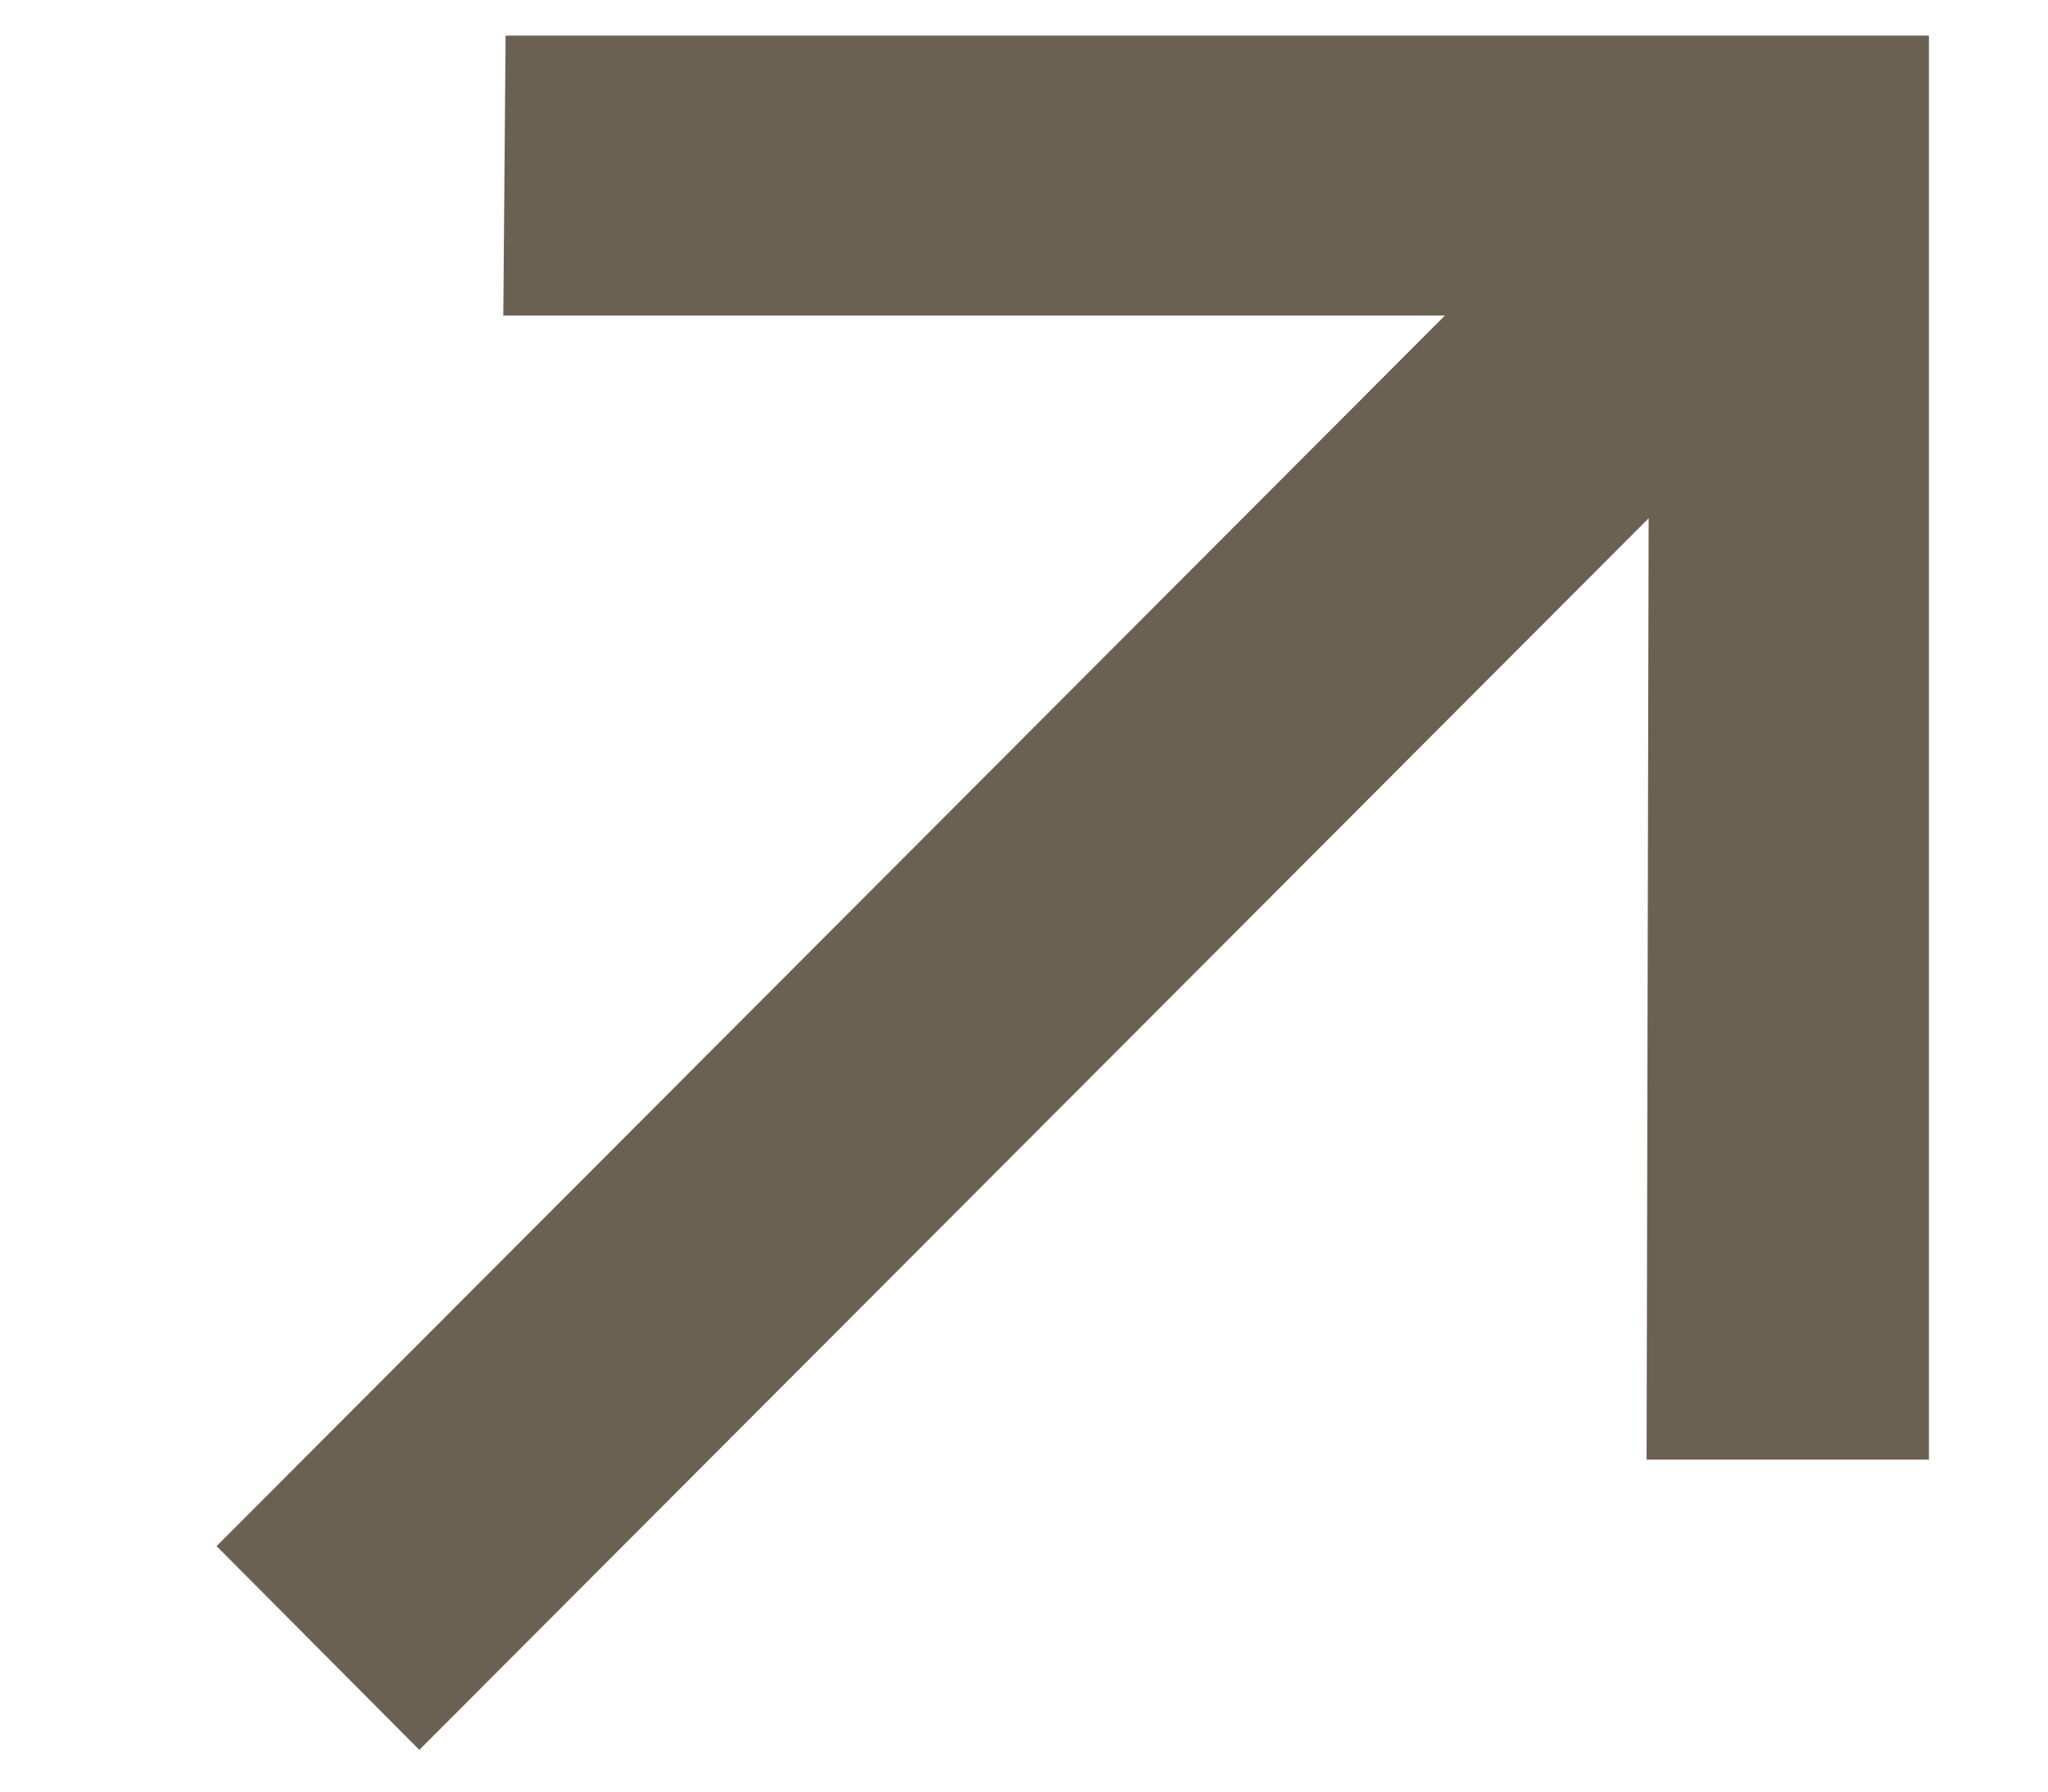
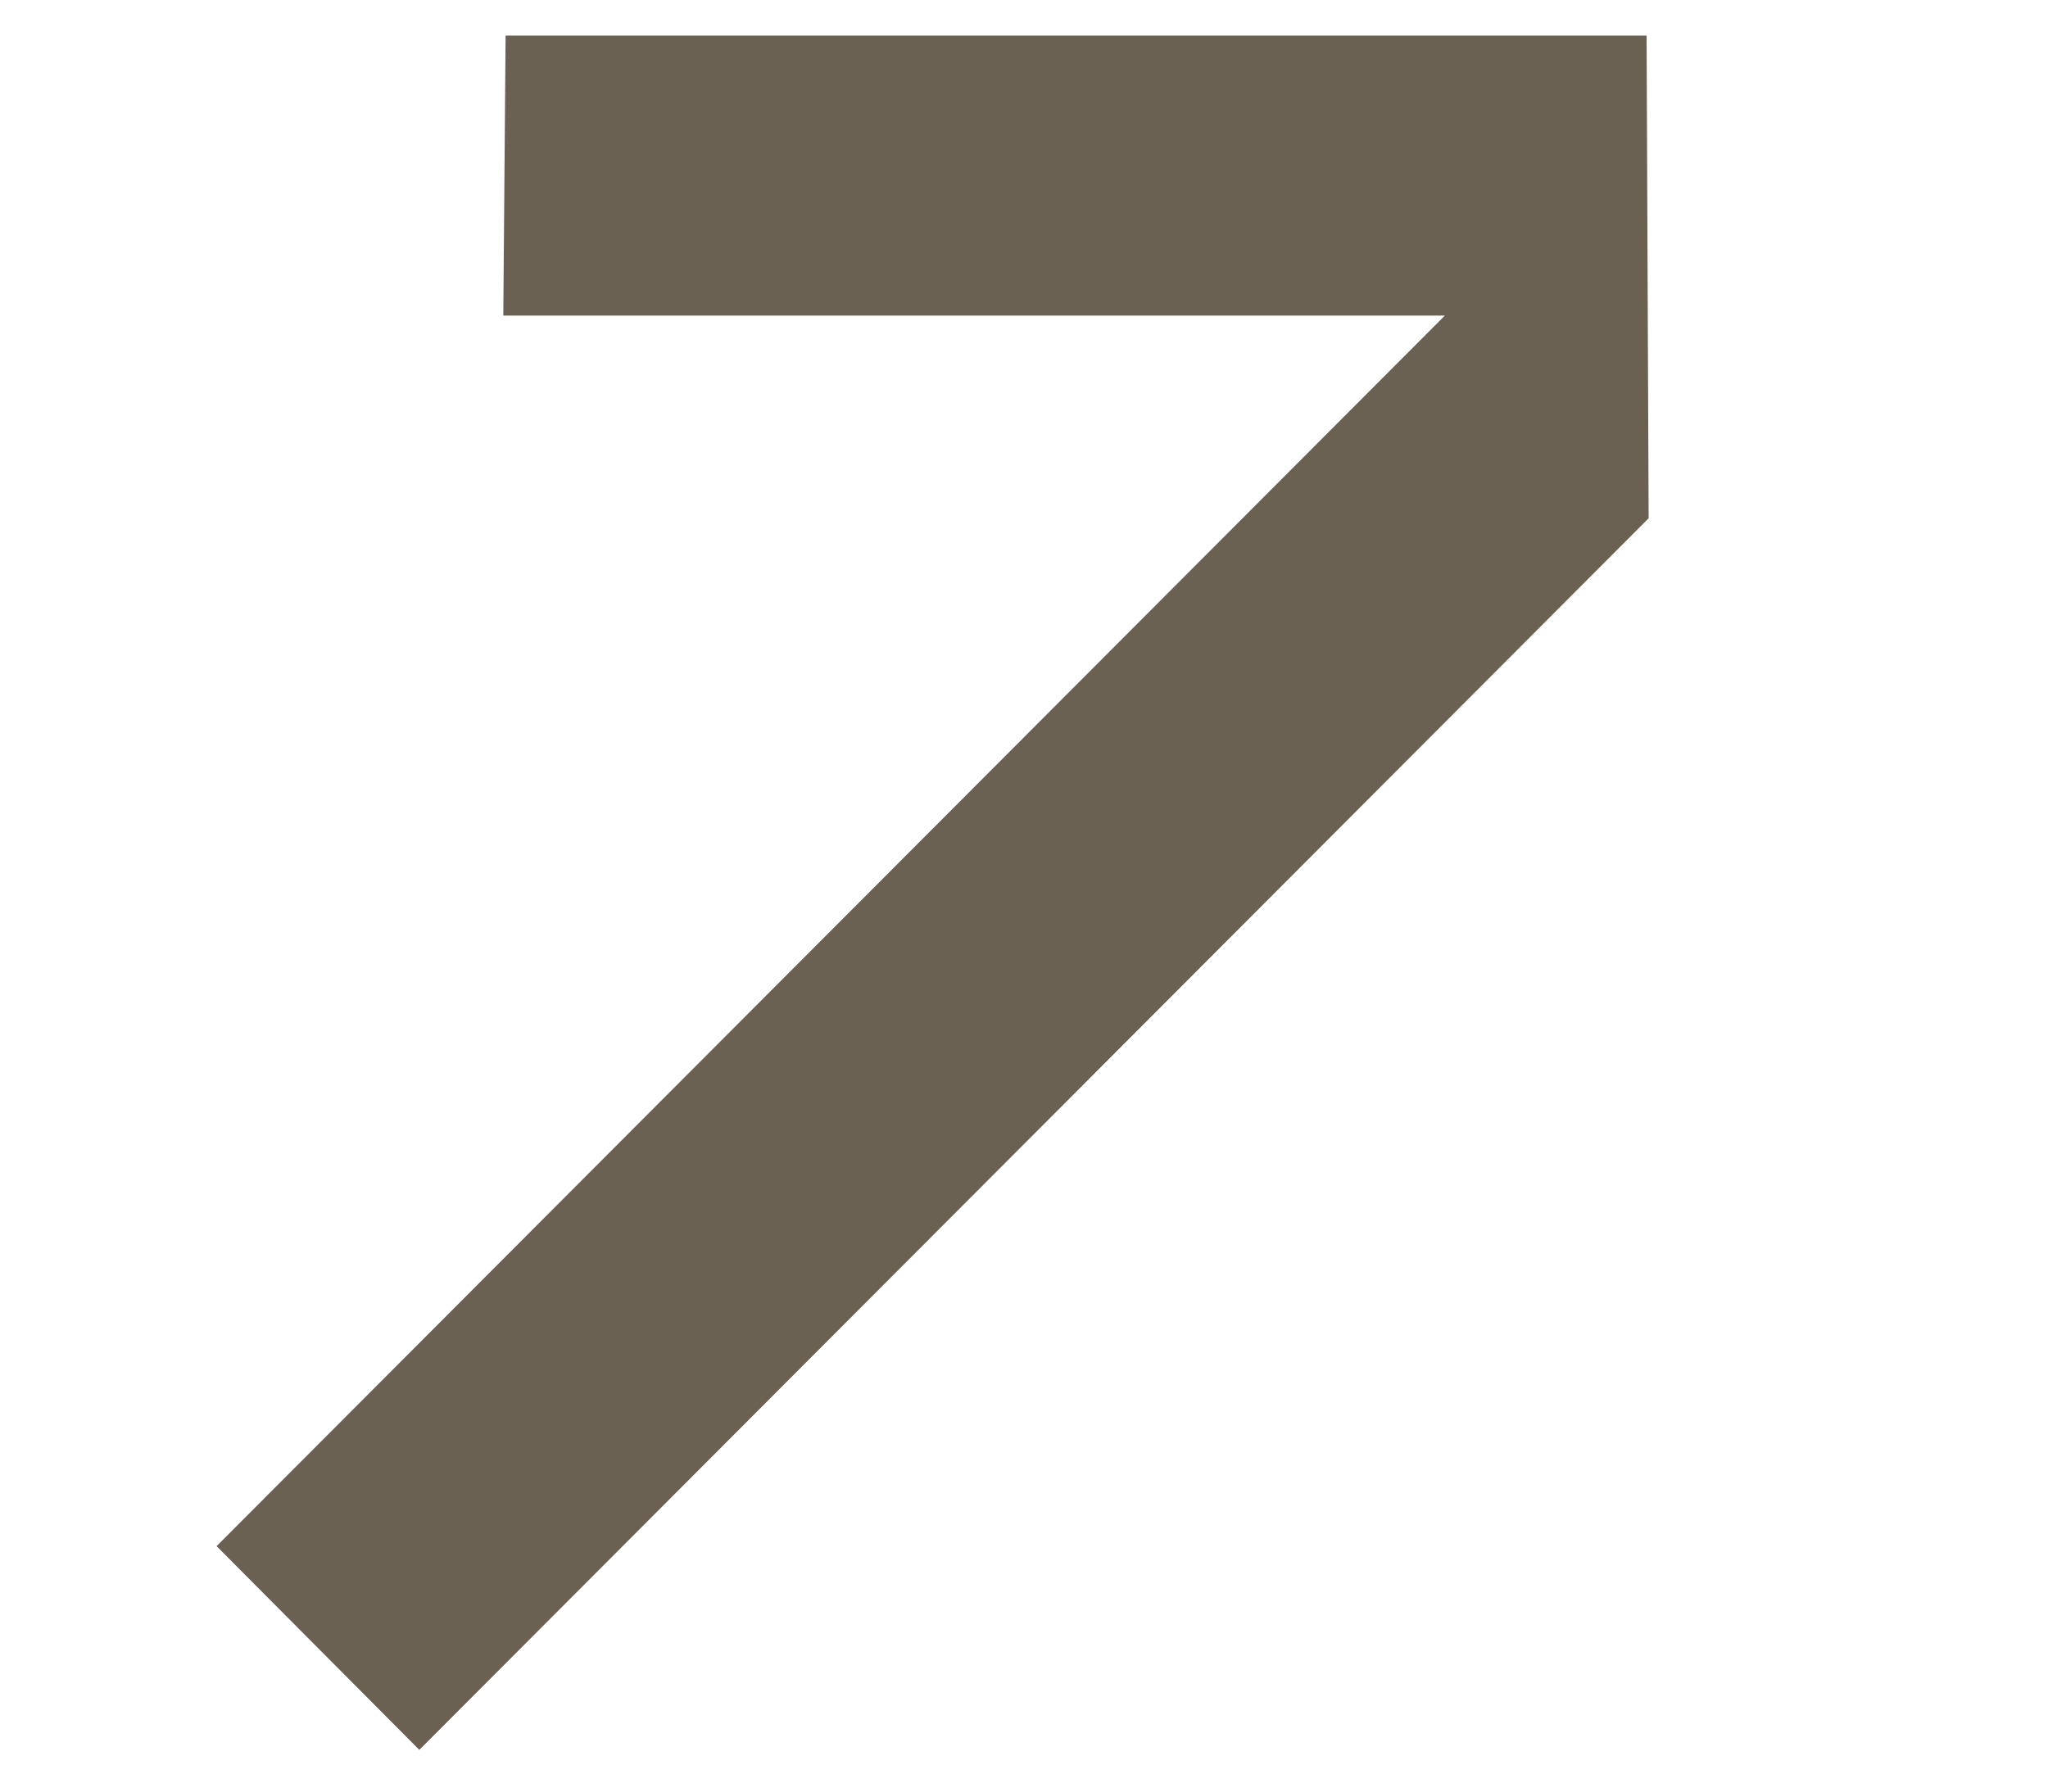
<svg xmlns="http://www.w3.org/2000/svg" width="8" height="7" viewBox="0 0 8 7" fill="none">
-   <path d="M1.638 6.837L0.846 6.041L5.644 1.233H1.966L1.975 0.139H7.535V5.703H6.432L6.44 2.025L1.638 6.837Z" fill="#6B6153" />
+   <path d="M1.638 6.837L0.846 6.041L5.644 1.233H1.966L1.975 0.139H7.535H6.432L6.44 2.025L1.638 6.837Z" fill="#6B6153" />
</svg>